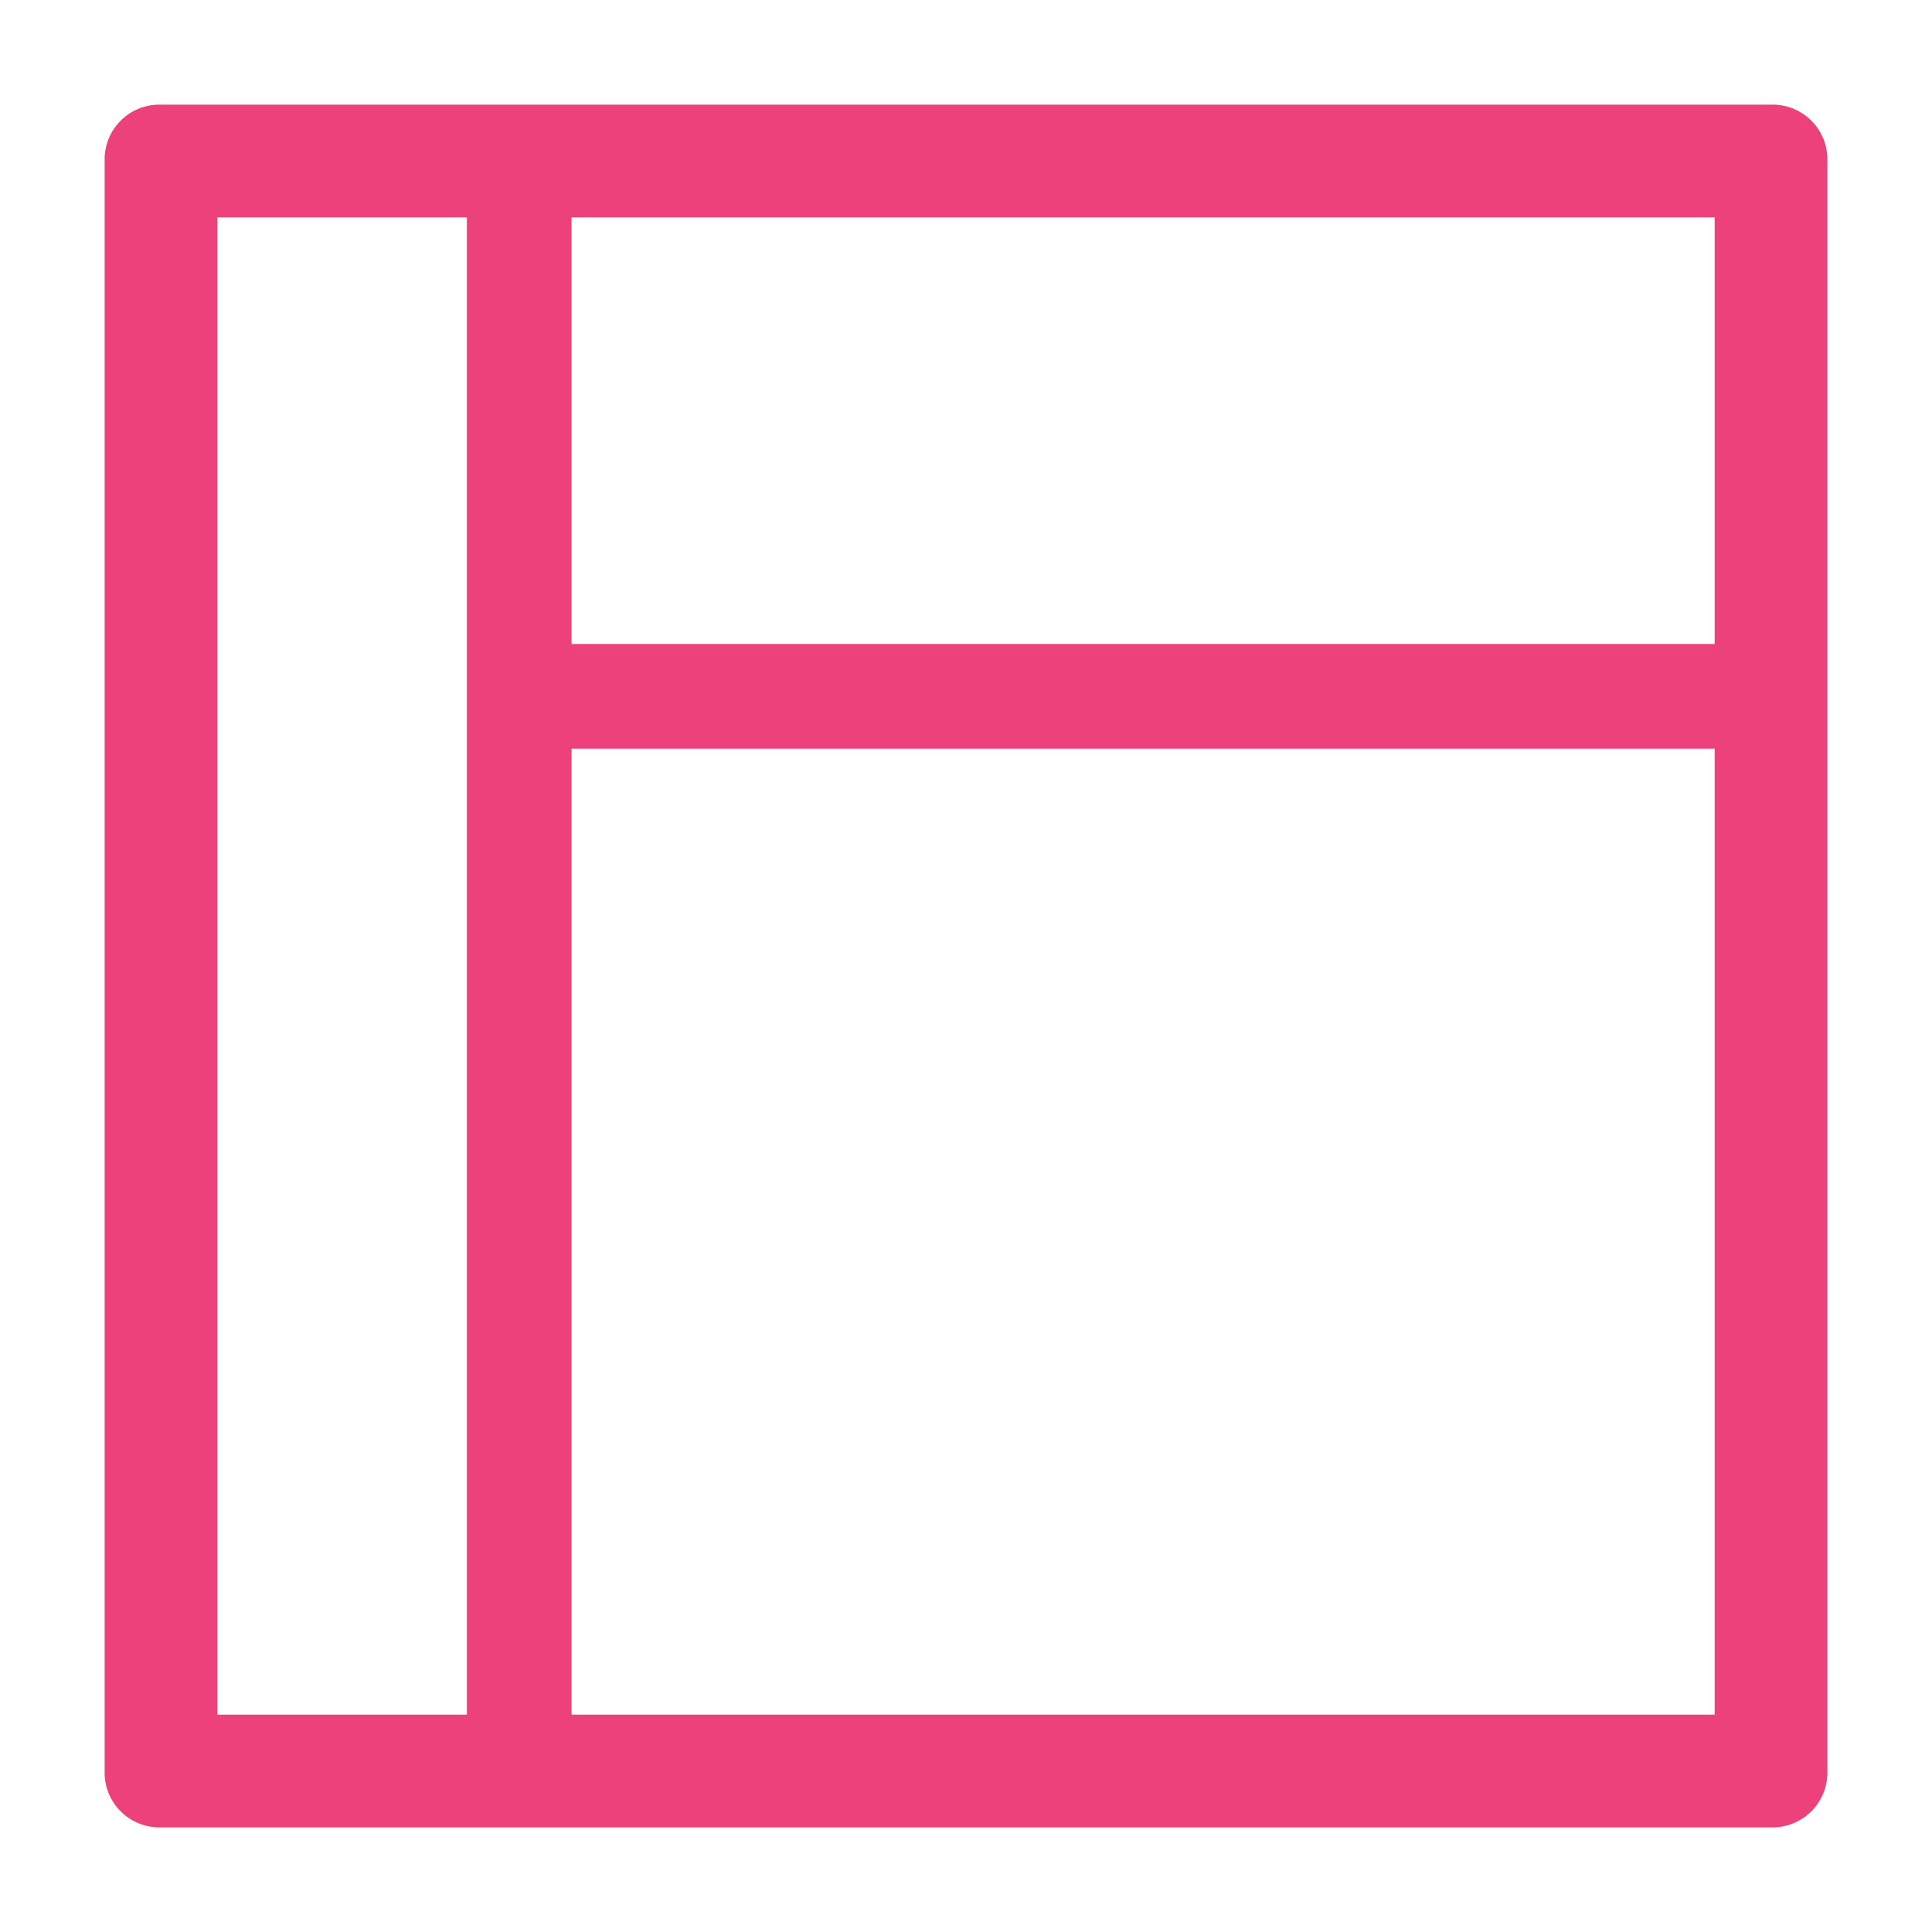
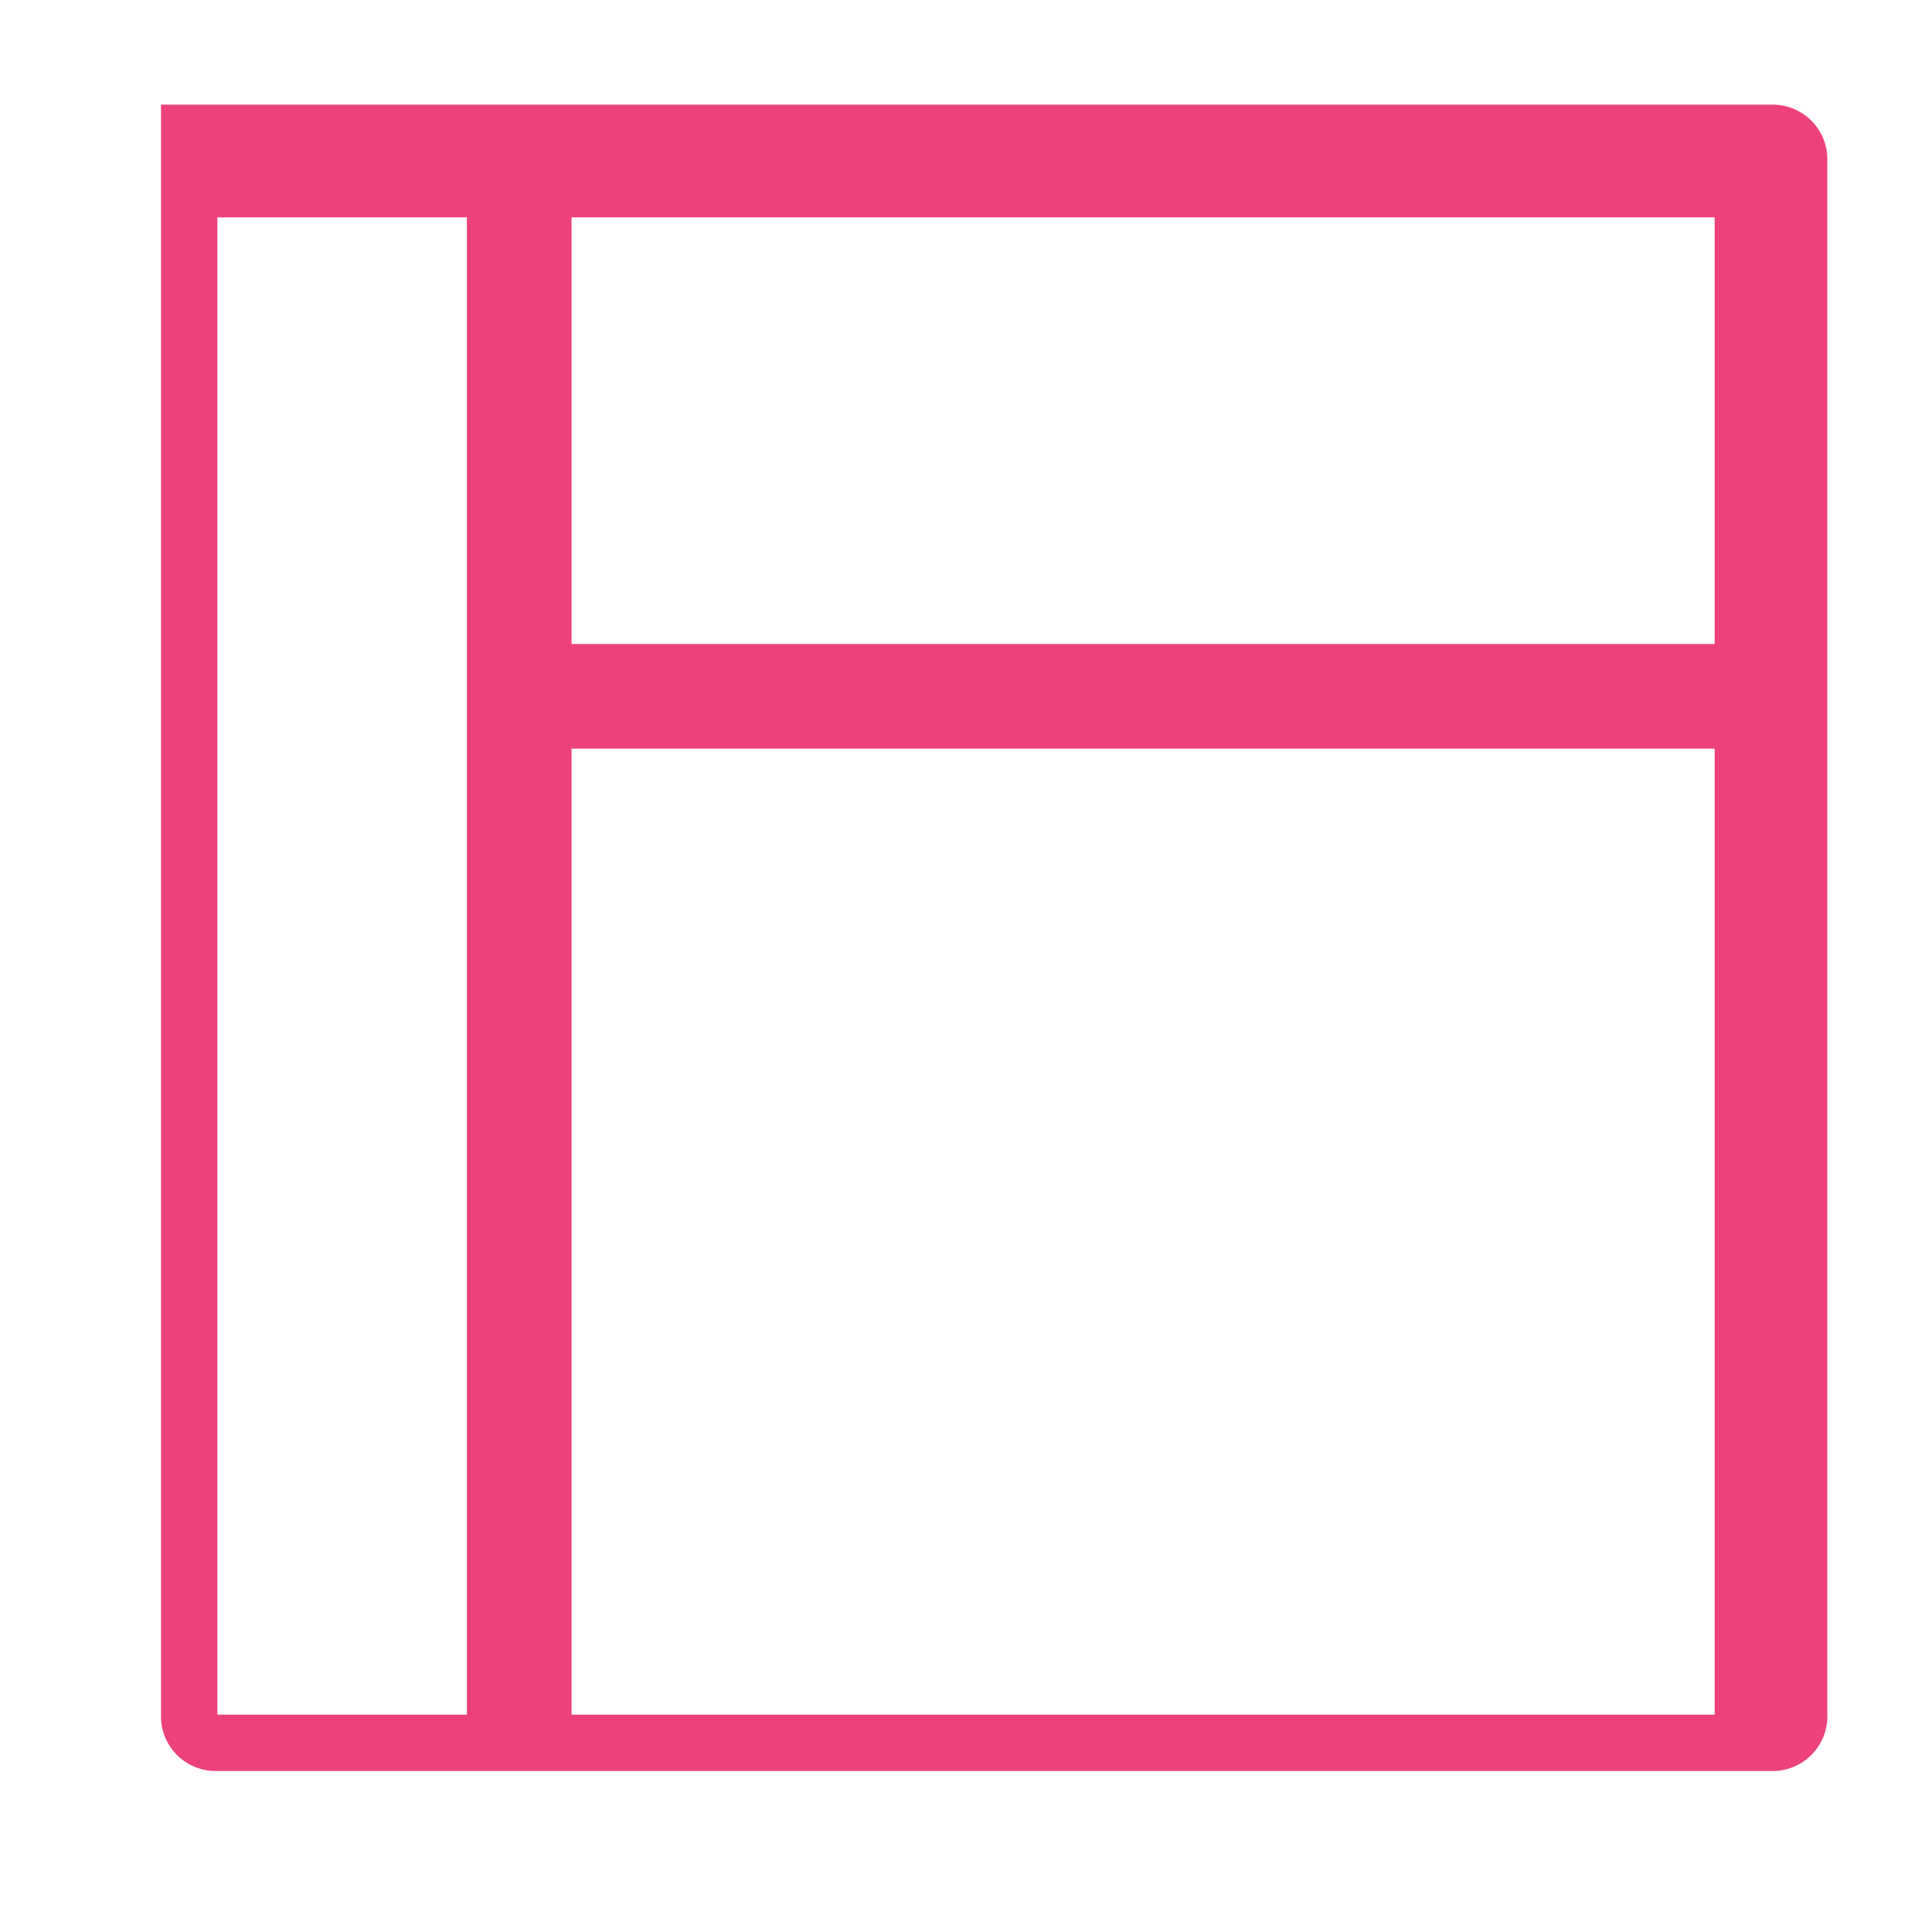
<svg xmlns="http://www.w3.org/2000/svg" viewBox="0 0 24 24">
-   <path d="M22 1.3H6.4 2a.68.68 0 0 0-.7.7v20a.68.68 0 0 0 .7.7h4.4H22a.68.68 0 0 0 .7-.7V2a.68.68 0 0 0-.7-.7zM21.3 8H7.1V2.7h14.2V8zM5.8 21.3H2.7V2.7h3.1v18.7zm1.3 0v-12h14.2v12H7.1z" fill="#ec417a" />
+   <path d="M22 1.3H6.4 2v20a.68.68 0 0 0 .7.7h4.4H22a.68.68 0 0 0 .7-.7V2a.68.68 0 0 0-.7-.7zM21.3 8H7.1V2.7h14.2V8zM5.8 21.3H2.7V2.7h3.1v18.7zm1.3 0v-12h14.2v12H7.1z" fill="#ec417a" />
</svg>